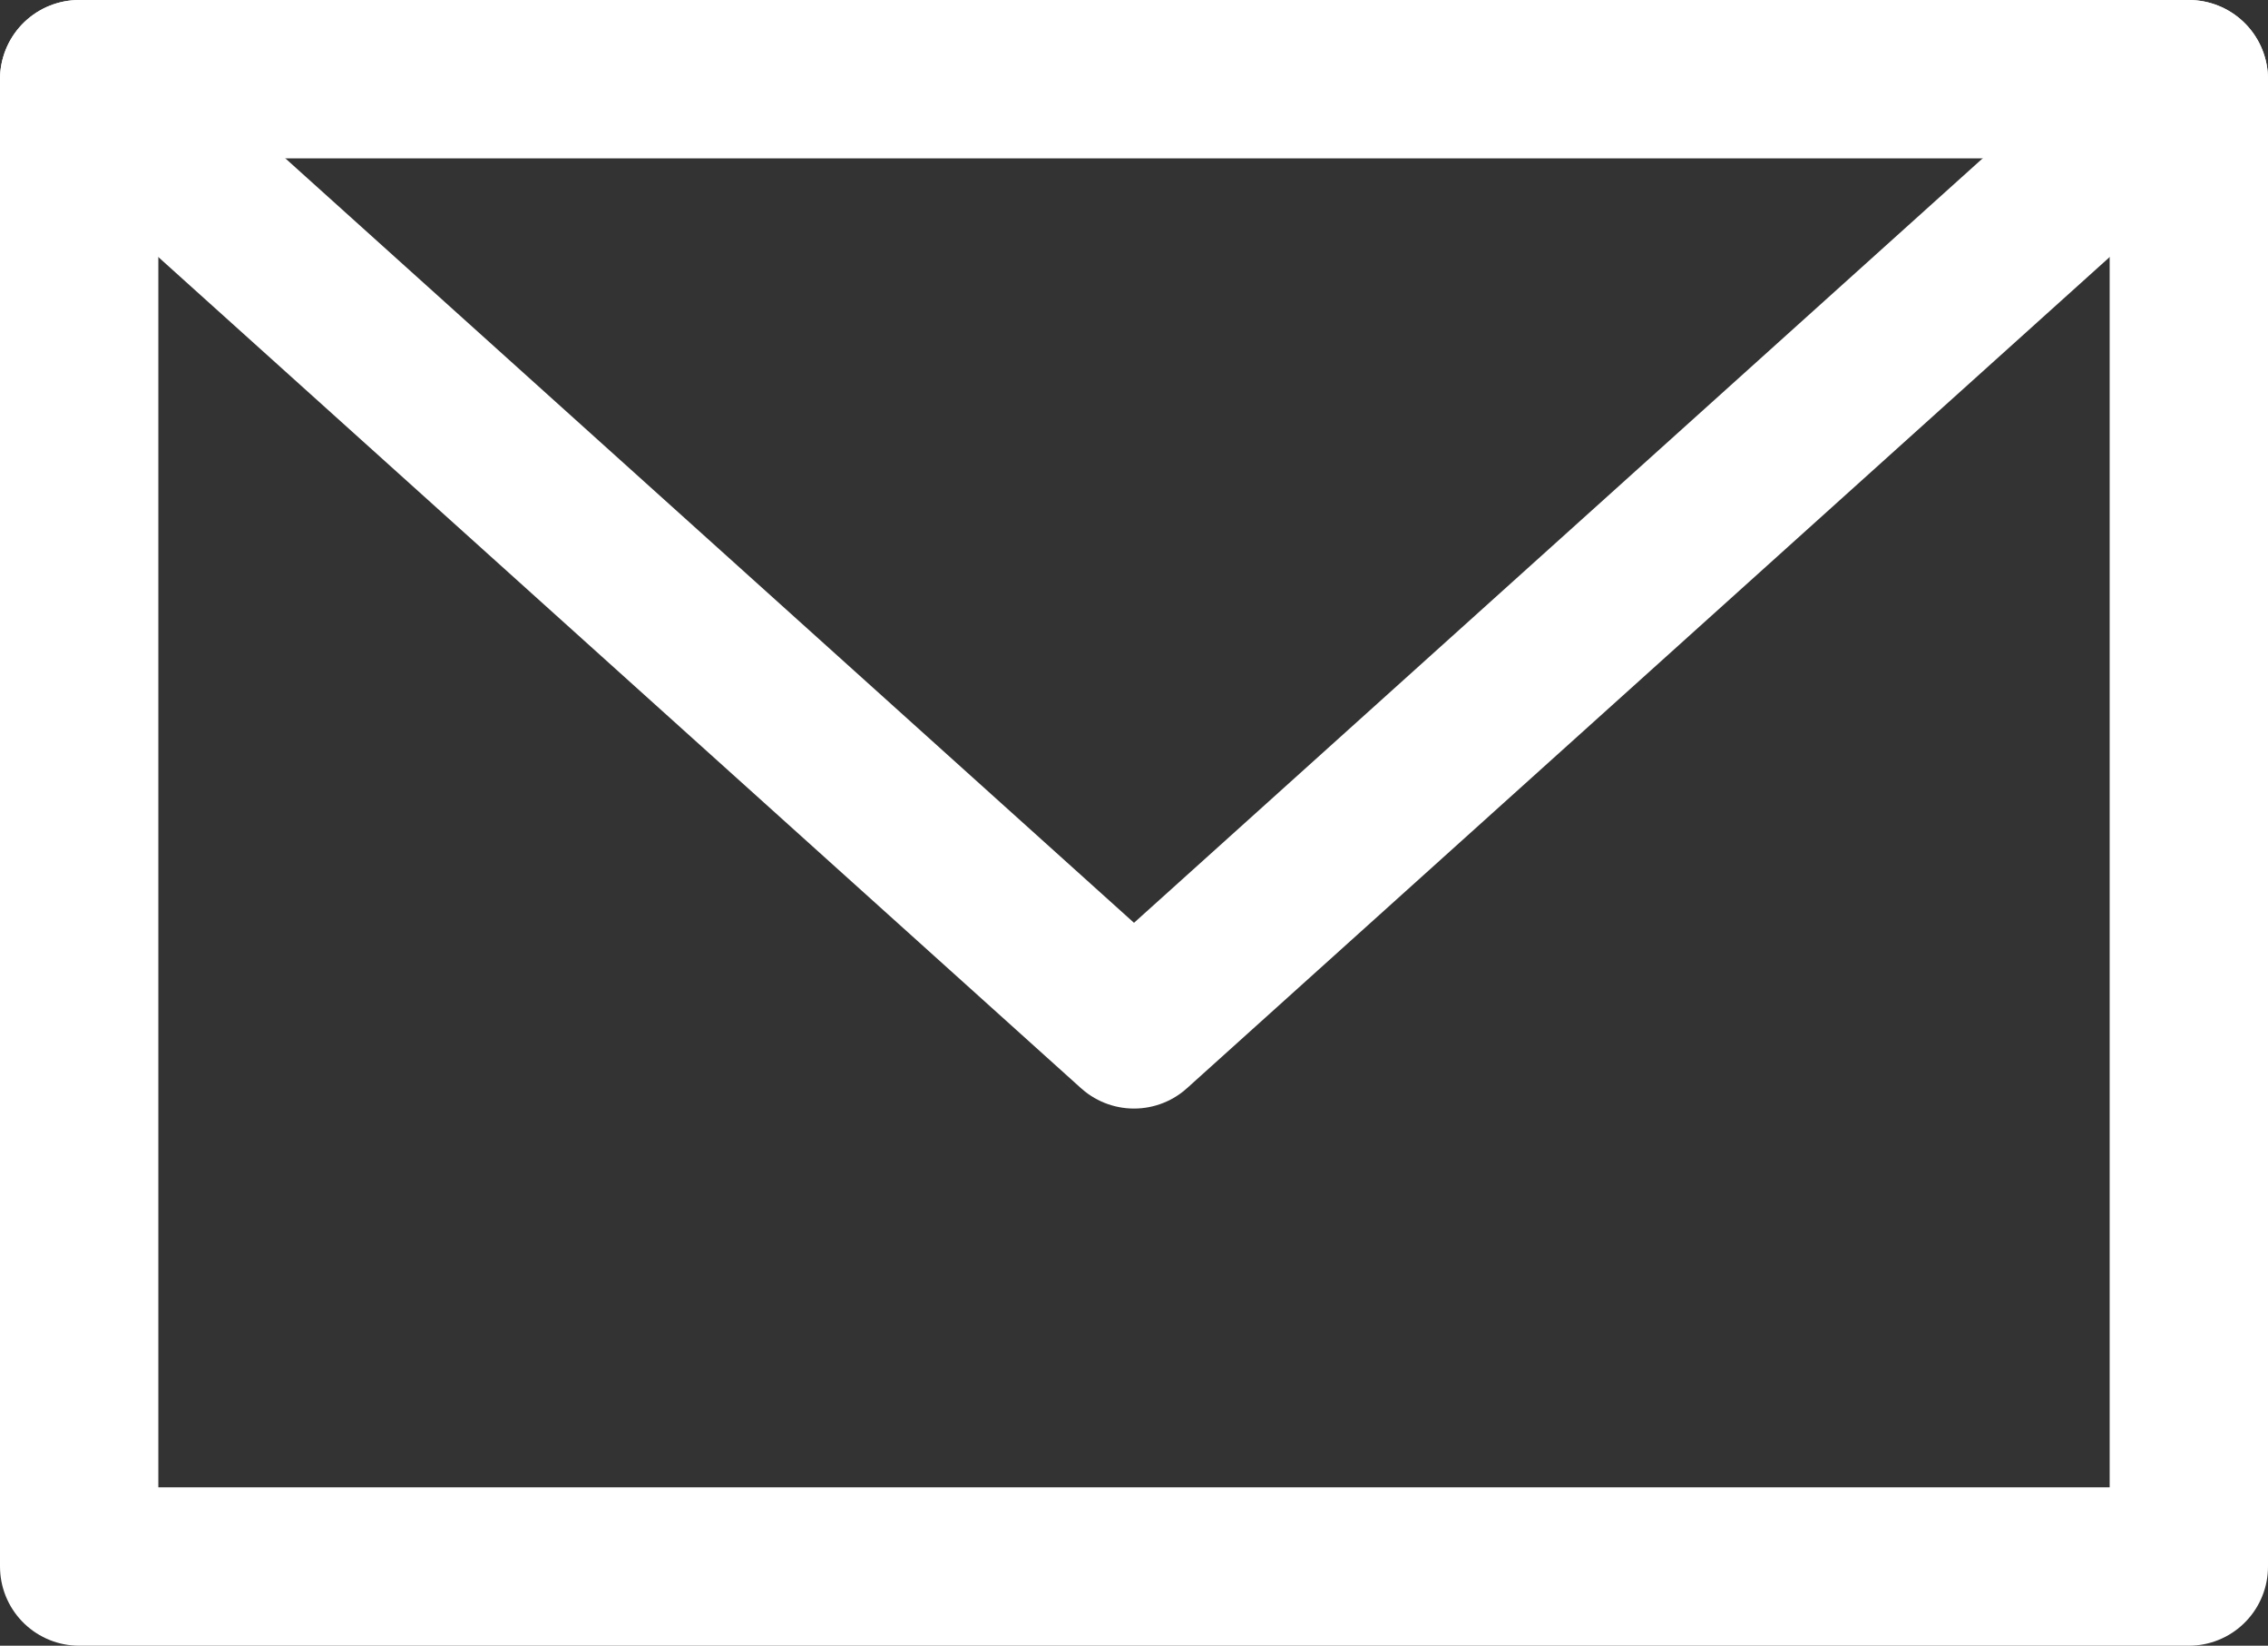
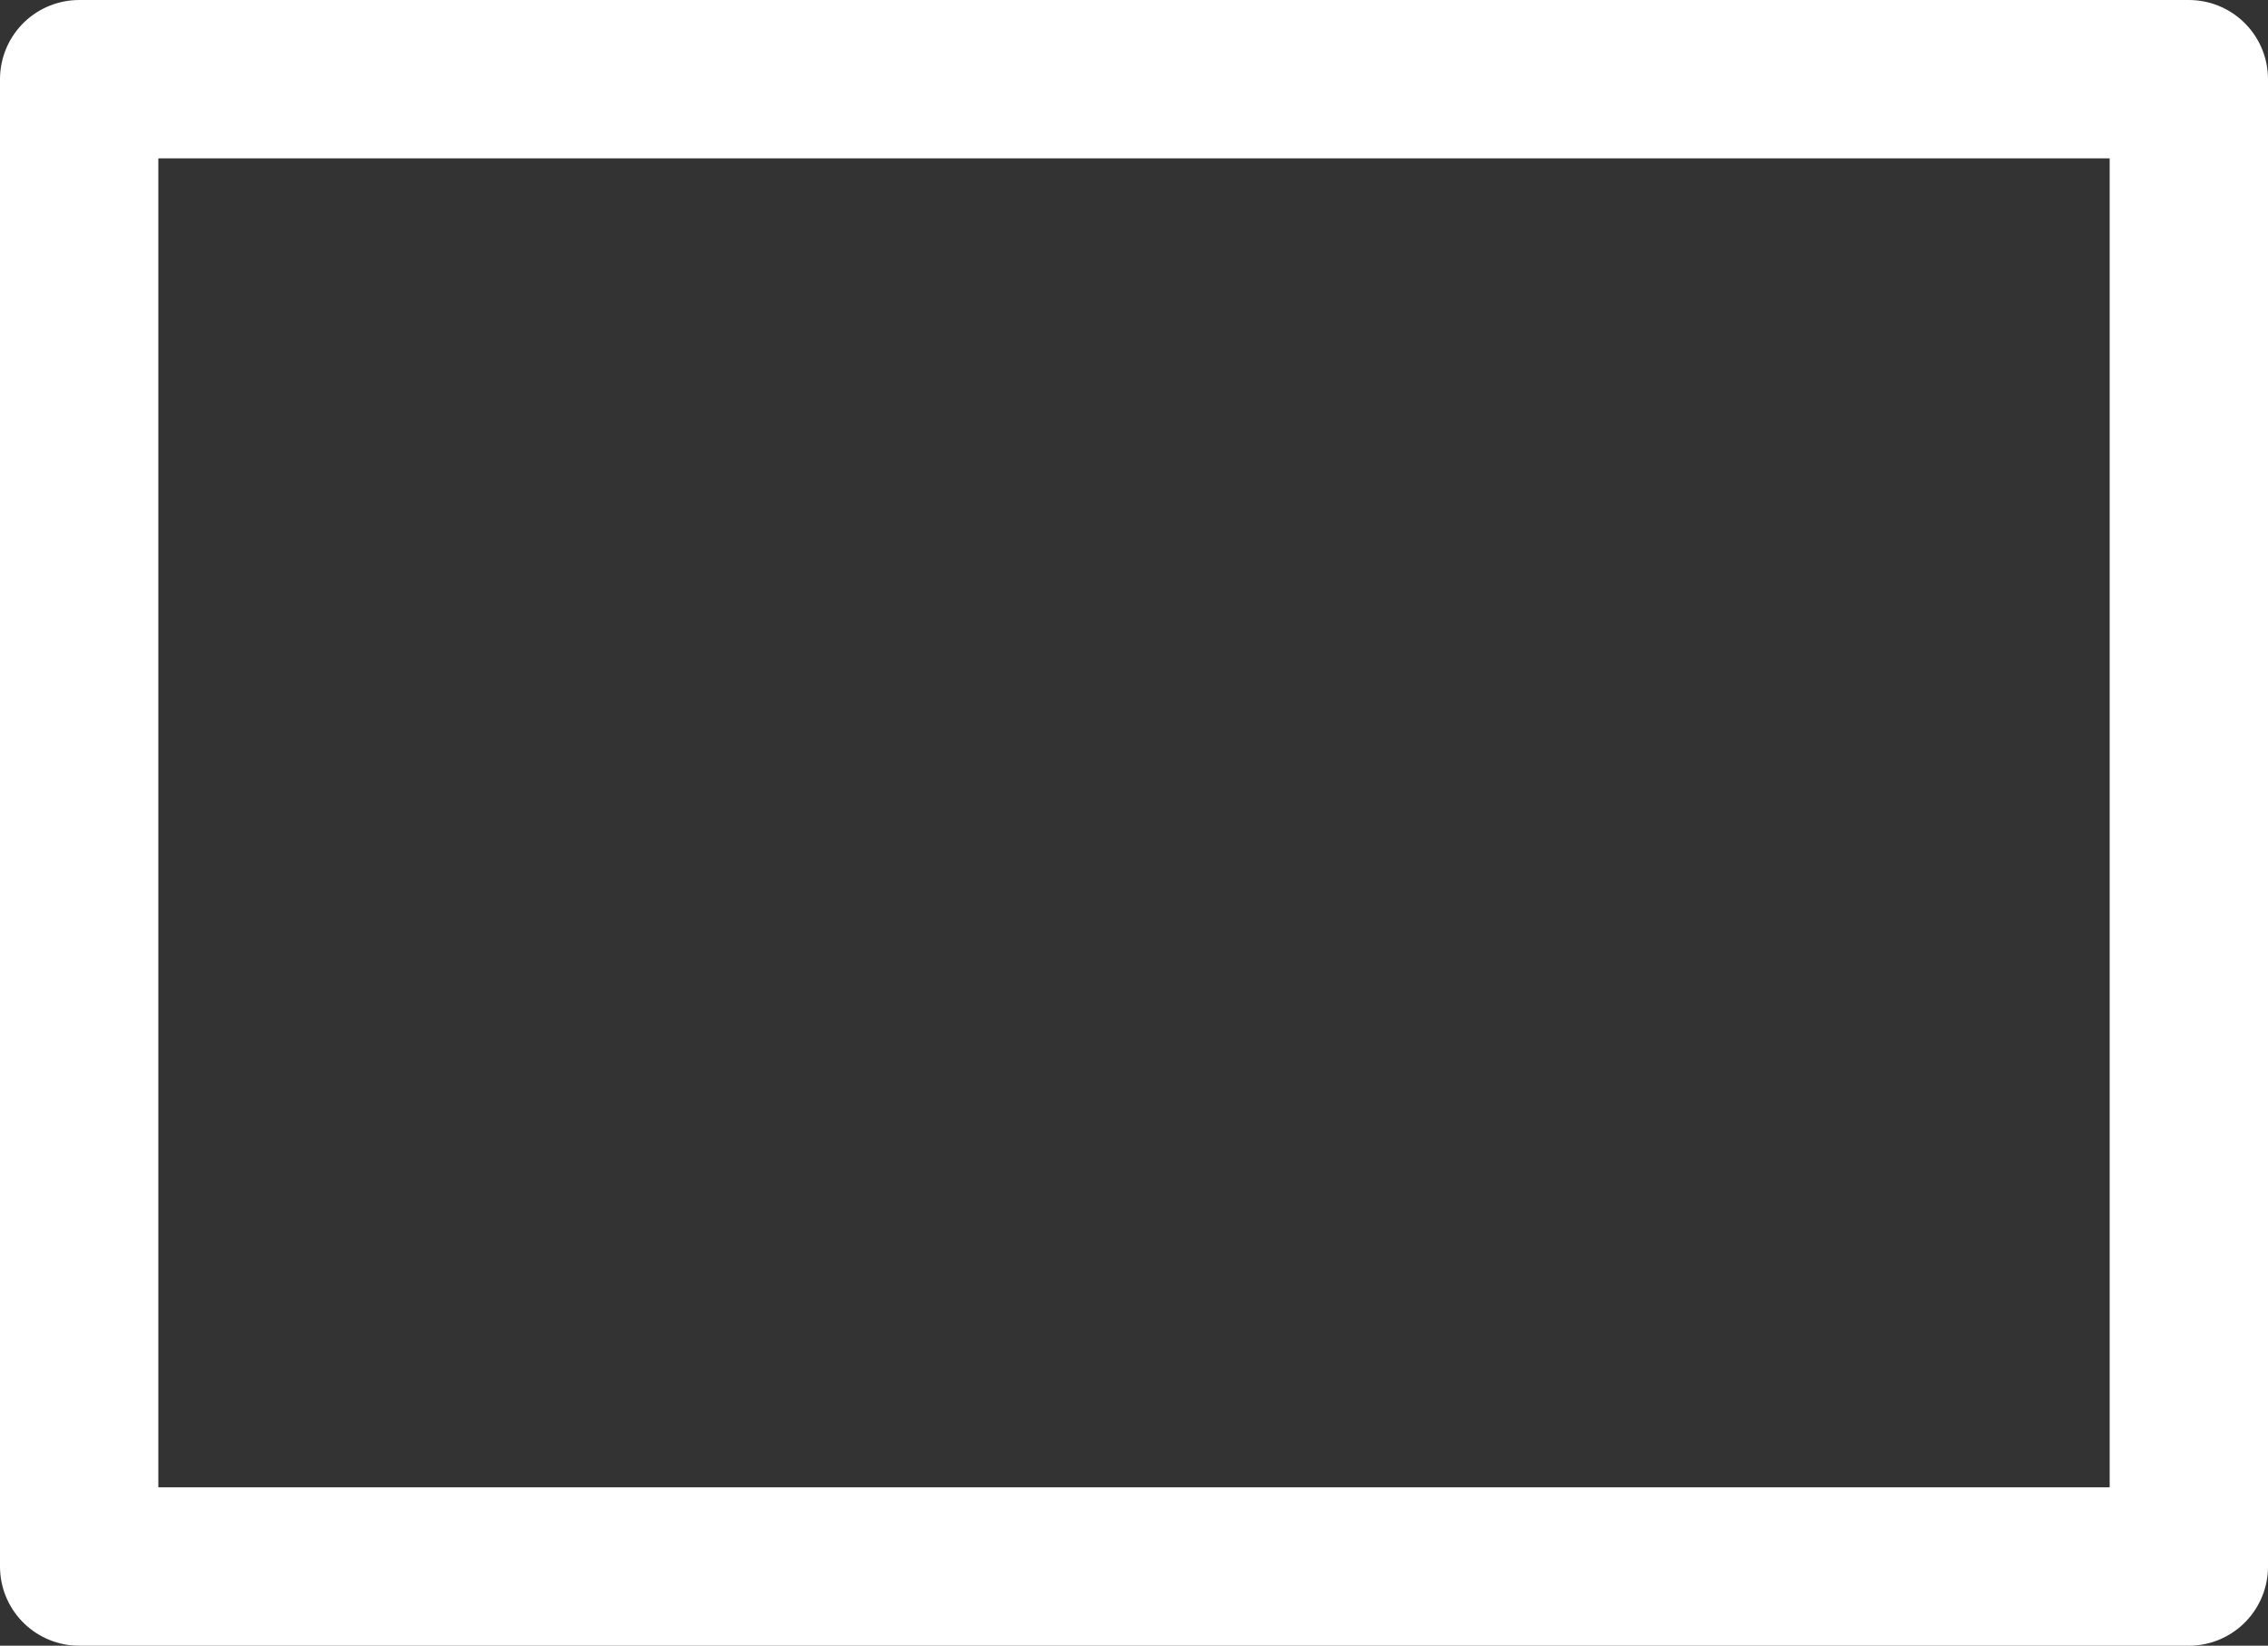
<svg xmlns="http://www.w3.org/2000/svg" id="_レイヤー_2" data-name="レイヤー 2" viewBox="0 0 21.2 15.38">
  <rect x="0" y="0" width="21.2" height="15.38" fill="#333333" stroke="none" />
  <defs>
    <style>.cls-1{fill:none;stroke:#fff;stroke-linecap:round;stroke-linejoin:round;stroke-width:1.48px}</style>
  </defs>
  <g id="_デザイン" data-name="デザイン">
    <path class="cls-1" d="M.74.74h19.72v13.9H.74z" />
-     <path class="cls-1" d="M20.46.74L10.6 9.62.74.74" />
  </g>
</svg>